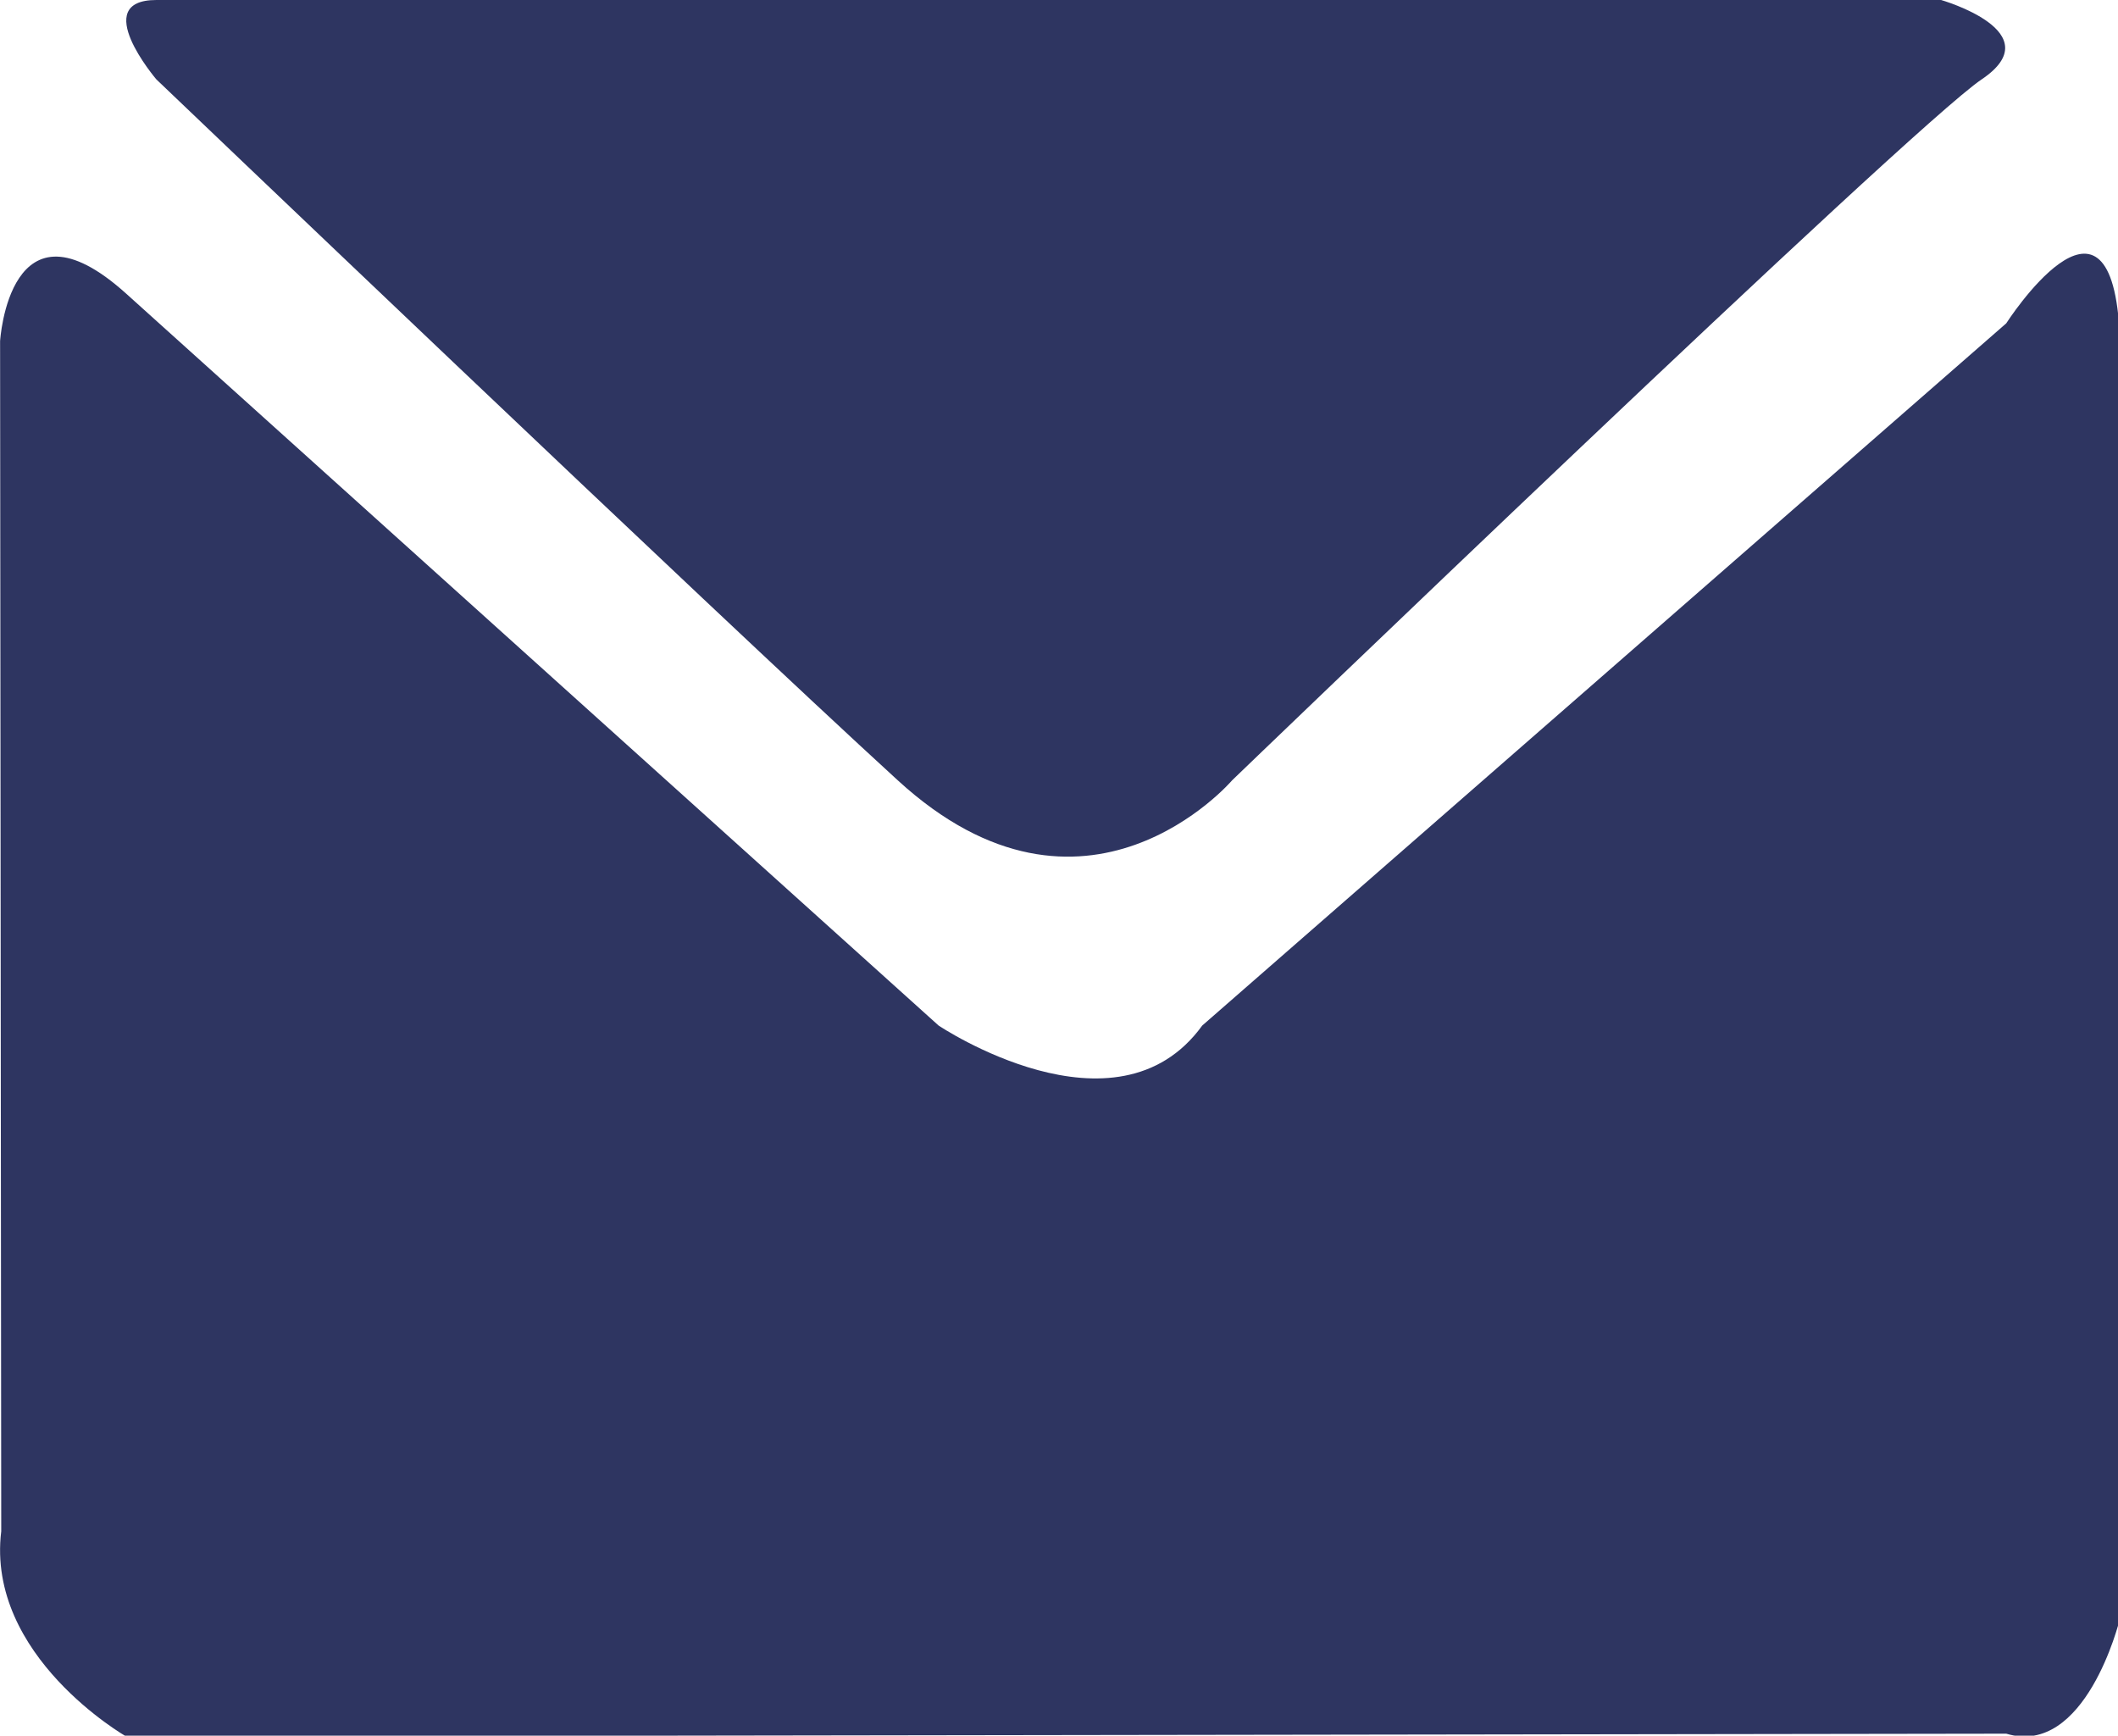
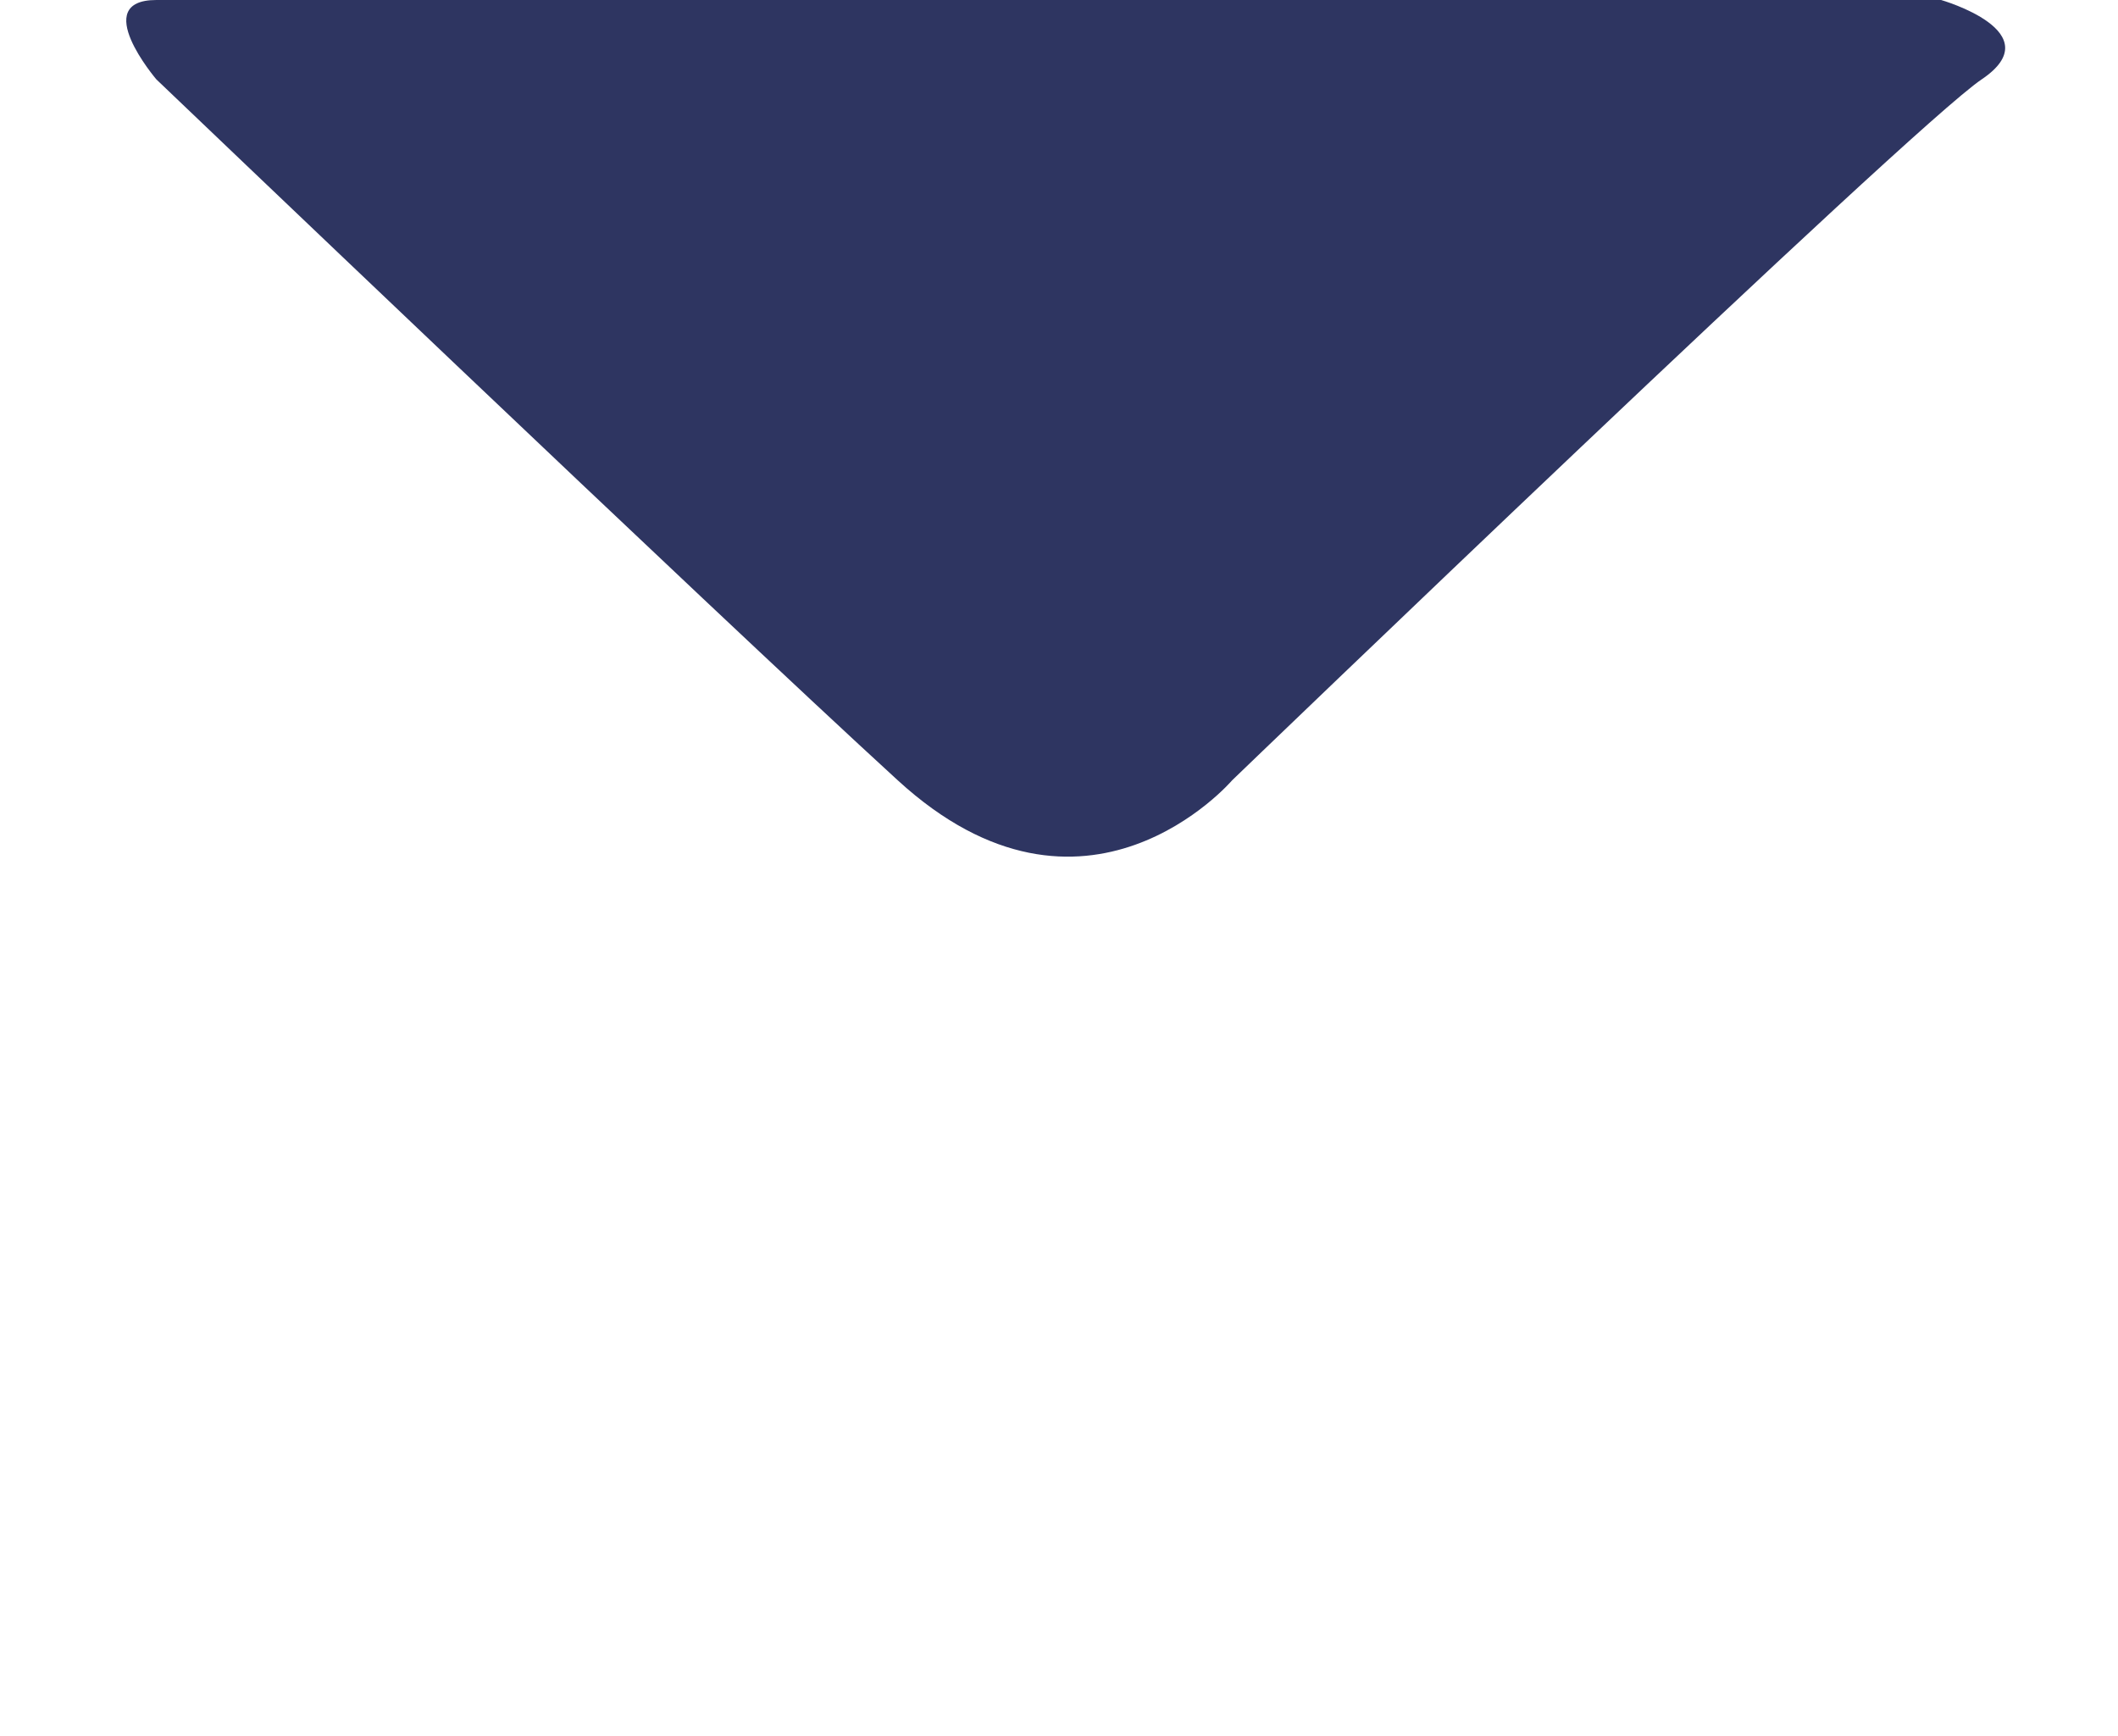
<svg xmlns="http://www.w3.org/2000/svg" xmlns:ns1="http://www.inkscape.org/namespaces/inkscape" xmlns:ns2="http://sodipodi.sourceforge.net/DTD/sodipodi-0.dtd" width="7.842mm" height="6.426mm" viewBox="0 0 7.842 6.426" version="1.1" id="svg4564" ns1:version="0.92.1 r15371" ns2:docname="mail.svg">
  <defs id="defs4558" />
  <ns2:namedview id="base" pagecolor="#ffffff" bordercolor="#666666" borderopacity="1.0" ns1:pageopacity="0.0" ns1:pageshadow="2" ns1:zoom="0.35" ns1:cx="-486.60912" ns1:cy="-207.85711" ns1:document-units="mm" ns1:current-layer="layer1" showgrid="false" ns1:window-width="1920" ns1:window-height="1015" ns1:window-x="0" ns1:window-y="0" ns1:window-maximized="1" />
  <g ns1:label="Layer 1" ns1:groupmode="layer" id="layer1" transform="translate(-83.769,-87.412)">
    <path d="m 84.348,87.412 h 6.608 c 0,0 0.412,0.118 0.15,0.294 -0.262,0.176 -2.775,2.595 -2.775,2.595 0,0 -0.544,0.636 -1.238,0 -0.694,-0.635 -2.745,-2.595 -2.745,-2.595 0,0 -0.251,-0.294 0,-0.294" style="fill:#2e3561;fill-opacity:1;fill-rule:nonzero;stroke:none;stroke-width:0.353" id="path54" ns1:connector-curvature="0" />
    <g id="g56" transform="matrix(0.353,0,0,-0.353,84.236,88.499)">
-       <path d="m 0,0 8.522,-7.677 c 0,0 1.861,-1.248 2.765,0 l 8.433,7.365 c 0,0 1.081,1.685 1.187,-0.063 v -13.543 c 0,0 -0.355,-1.436 -1.187,-1.186 L 0,-15.133 c 0,0 -1.47,0.841 -1.31,2.152 l -0.012,12.482 c 0,0 0.096,1.603 1.322,0.499" style="fill:#2e3561;fill-opacity:1;fill-rule:nonzero;stroke:none" id="path58" ns1:connector-curvature="0" />
-     </g>
+       </g>
  </g>
</svg>